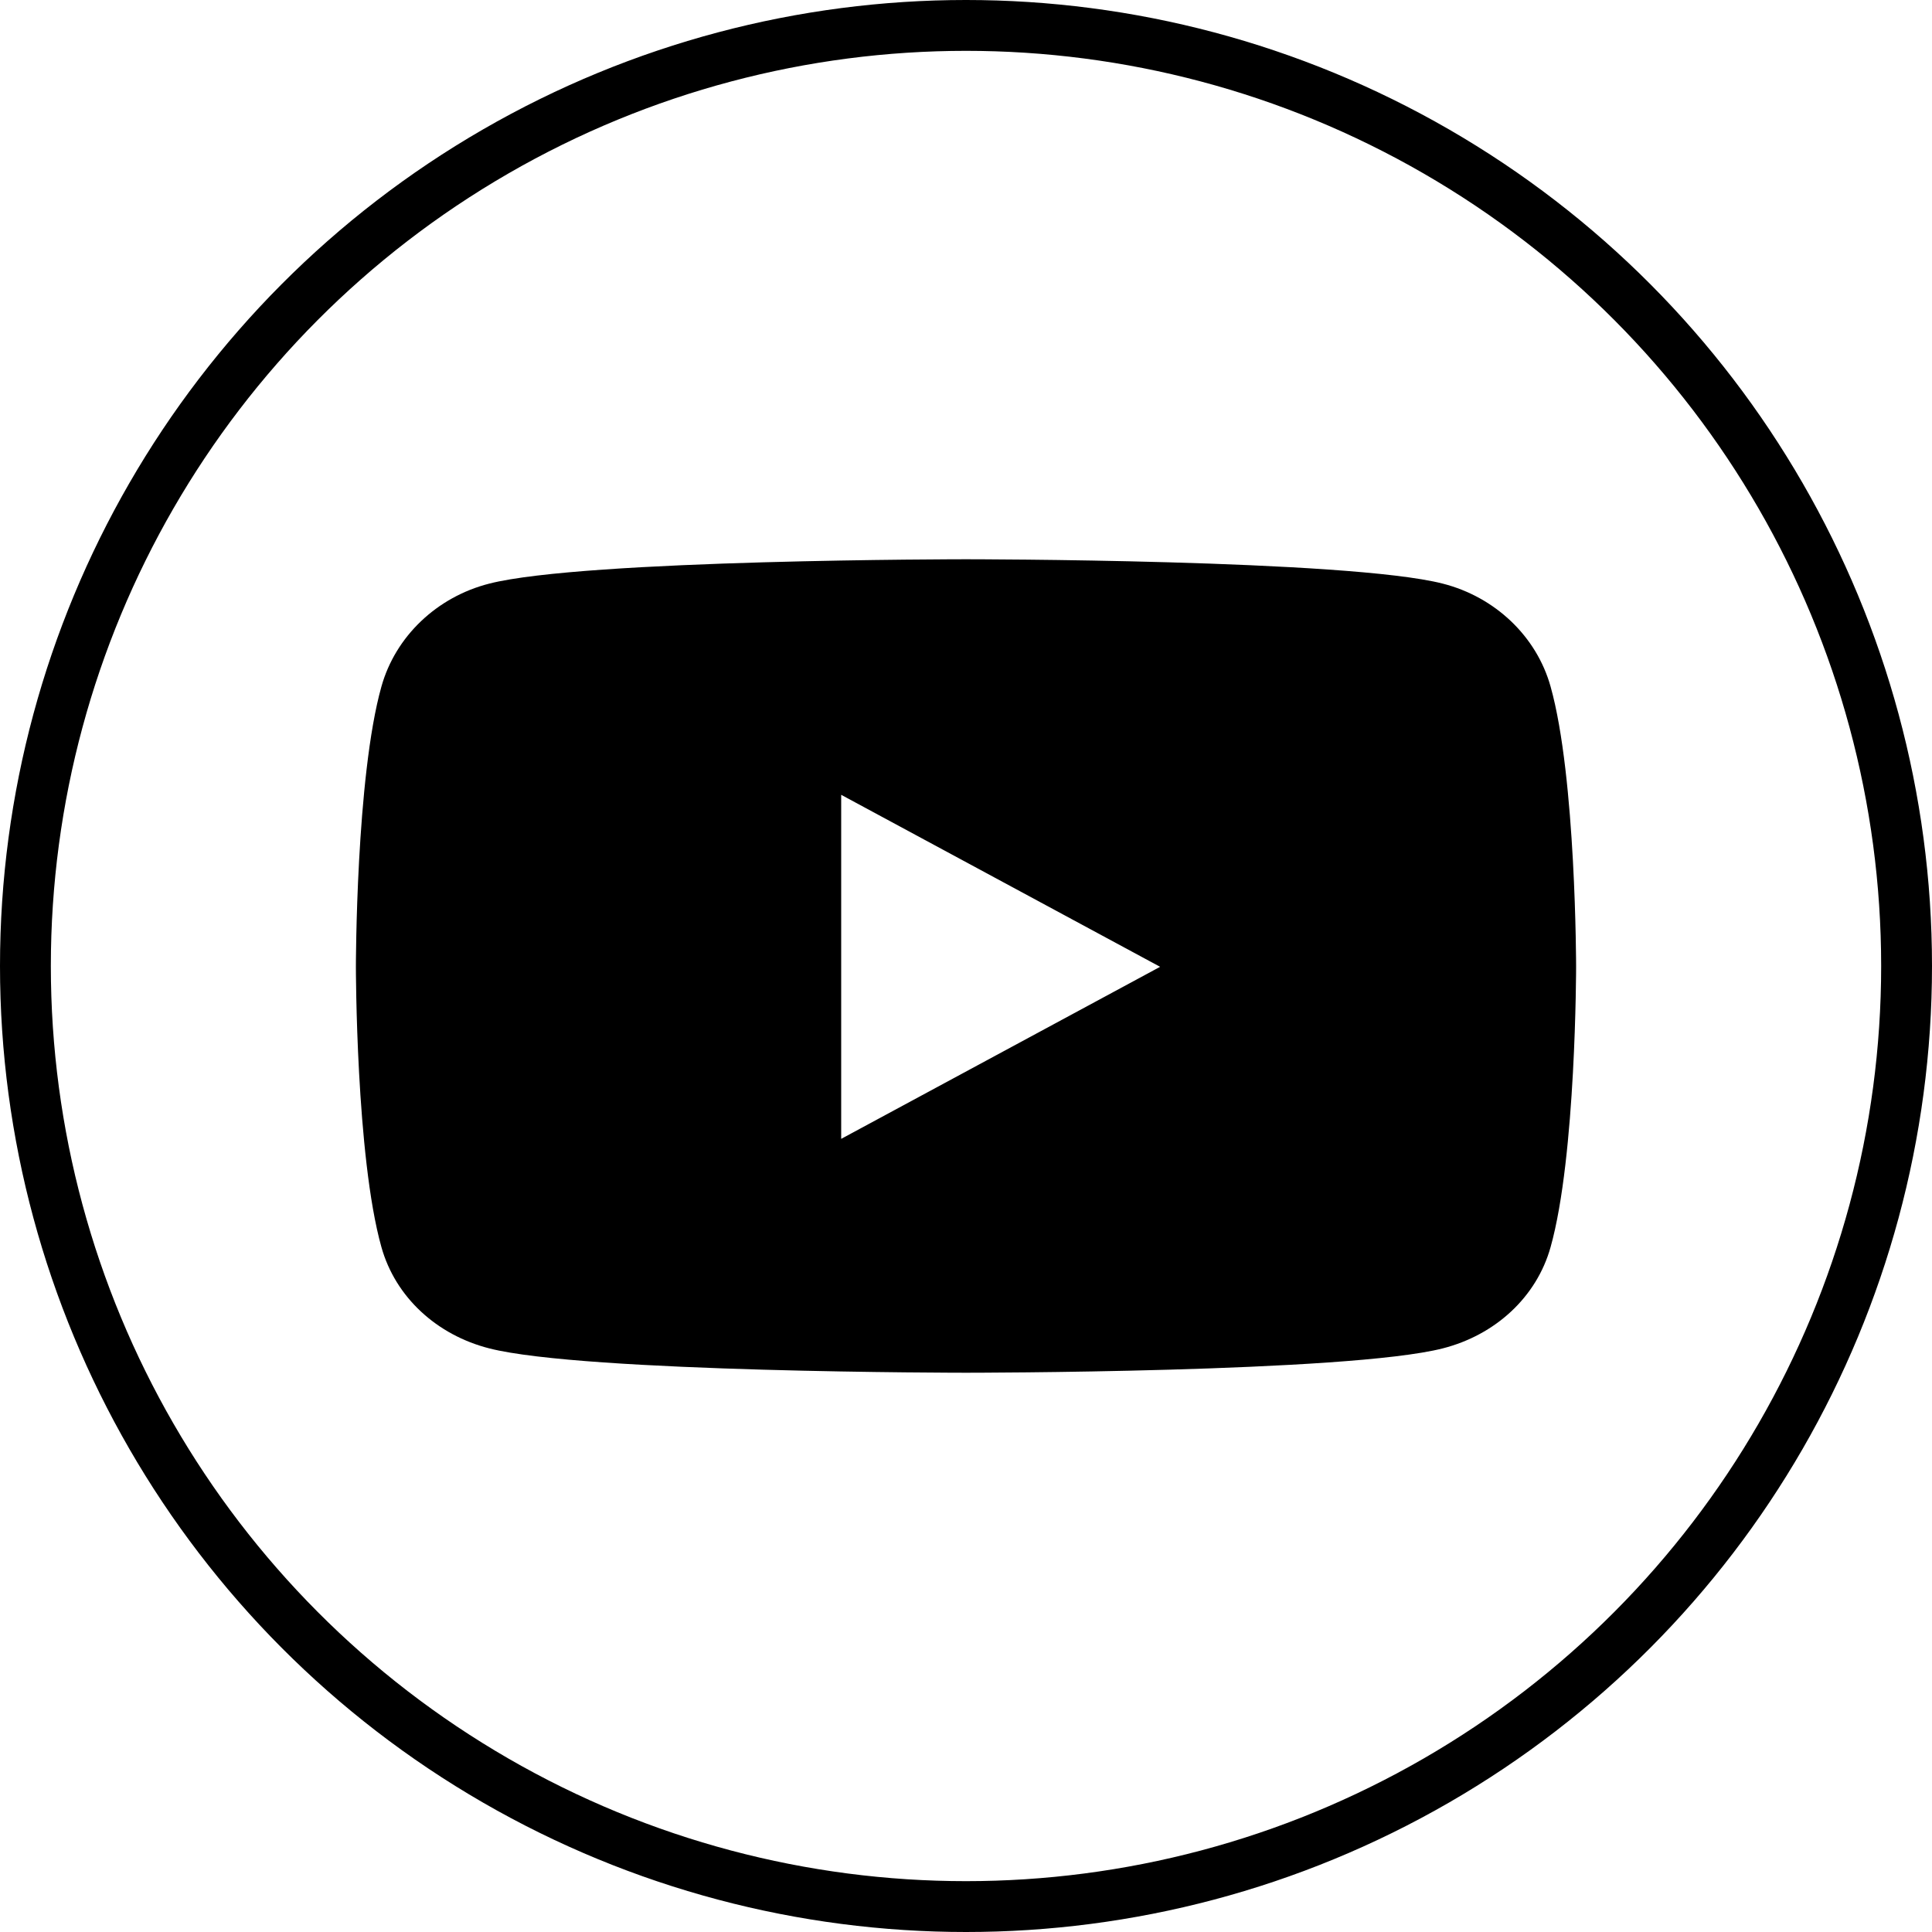
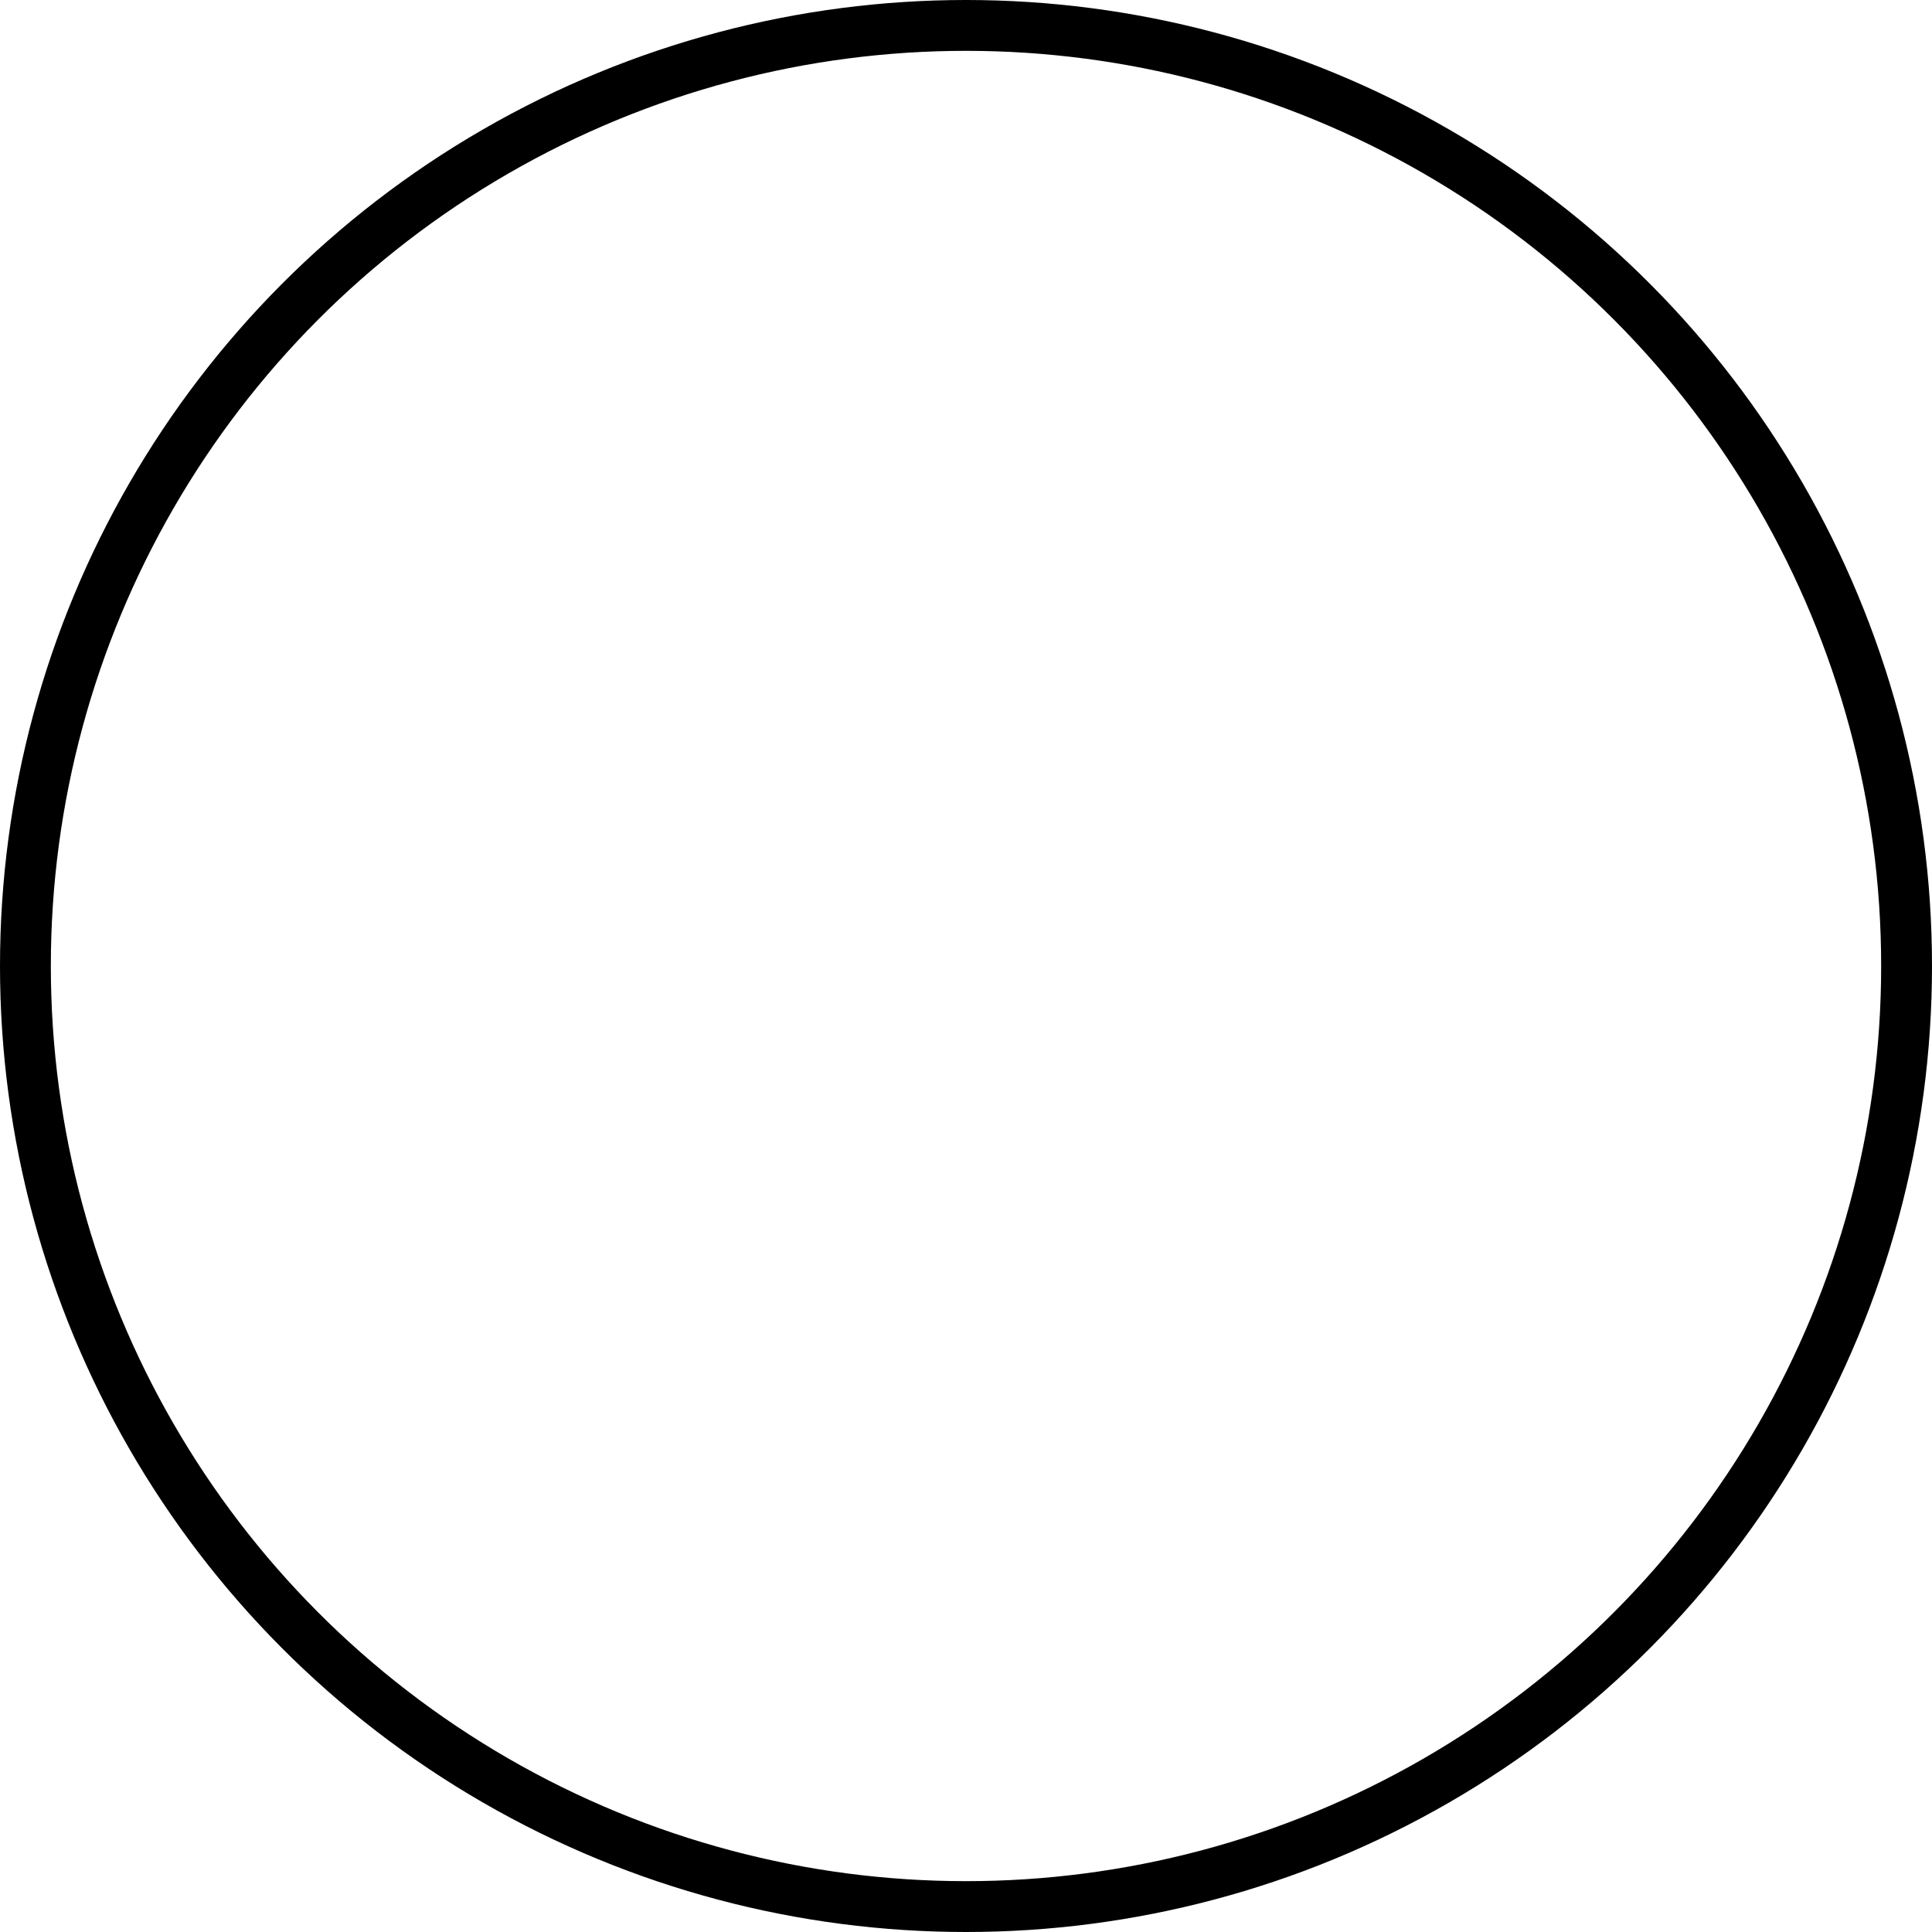
<svg xmlns="http://www.w3.org/2000/svg" width="38" height="38" viewBox="0 0 38 38" fill="none">
  <circle cx="19" cy="19" r="18.5" stroke="black" />
-   <path d="M30.498 13.504C30.223 12.518 29.409 11.742 28.377 11.479C26.505 11 19 11 19 11C19 11 11.495 11 9.623 11.479C8.591 11.742 7.778 12.518 7.502 13.504C7 15.29 7 19.016 7 19.016C7 19.016 7 22.743 7.502 24.529C7.778 25.514 8.591 26.258 9.623 26.521C11.495 27 19 27 19 27C19 27 26.505 27 28.377 26.521C29.409 26.258 30.223 25.514 30.498 24.529C31 22.743 31 19.016 31 19.016C31 19.016 31 15.29 30.498 13.504ZM16.545 22.4V15.633L22.818 19.016L16.545 22.4Z" fill="black" />
</svg>